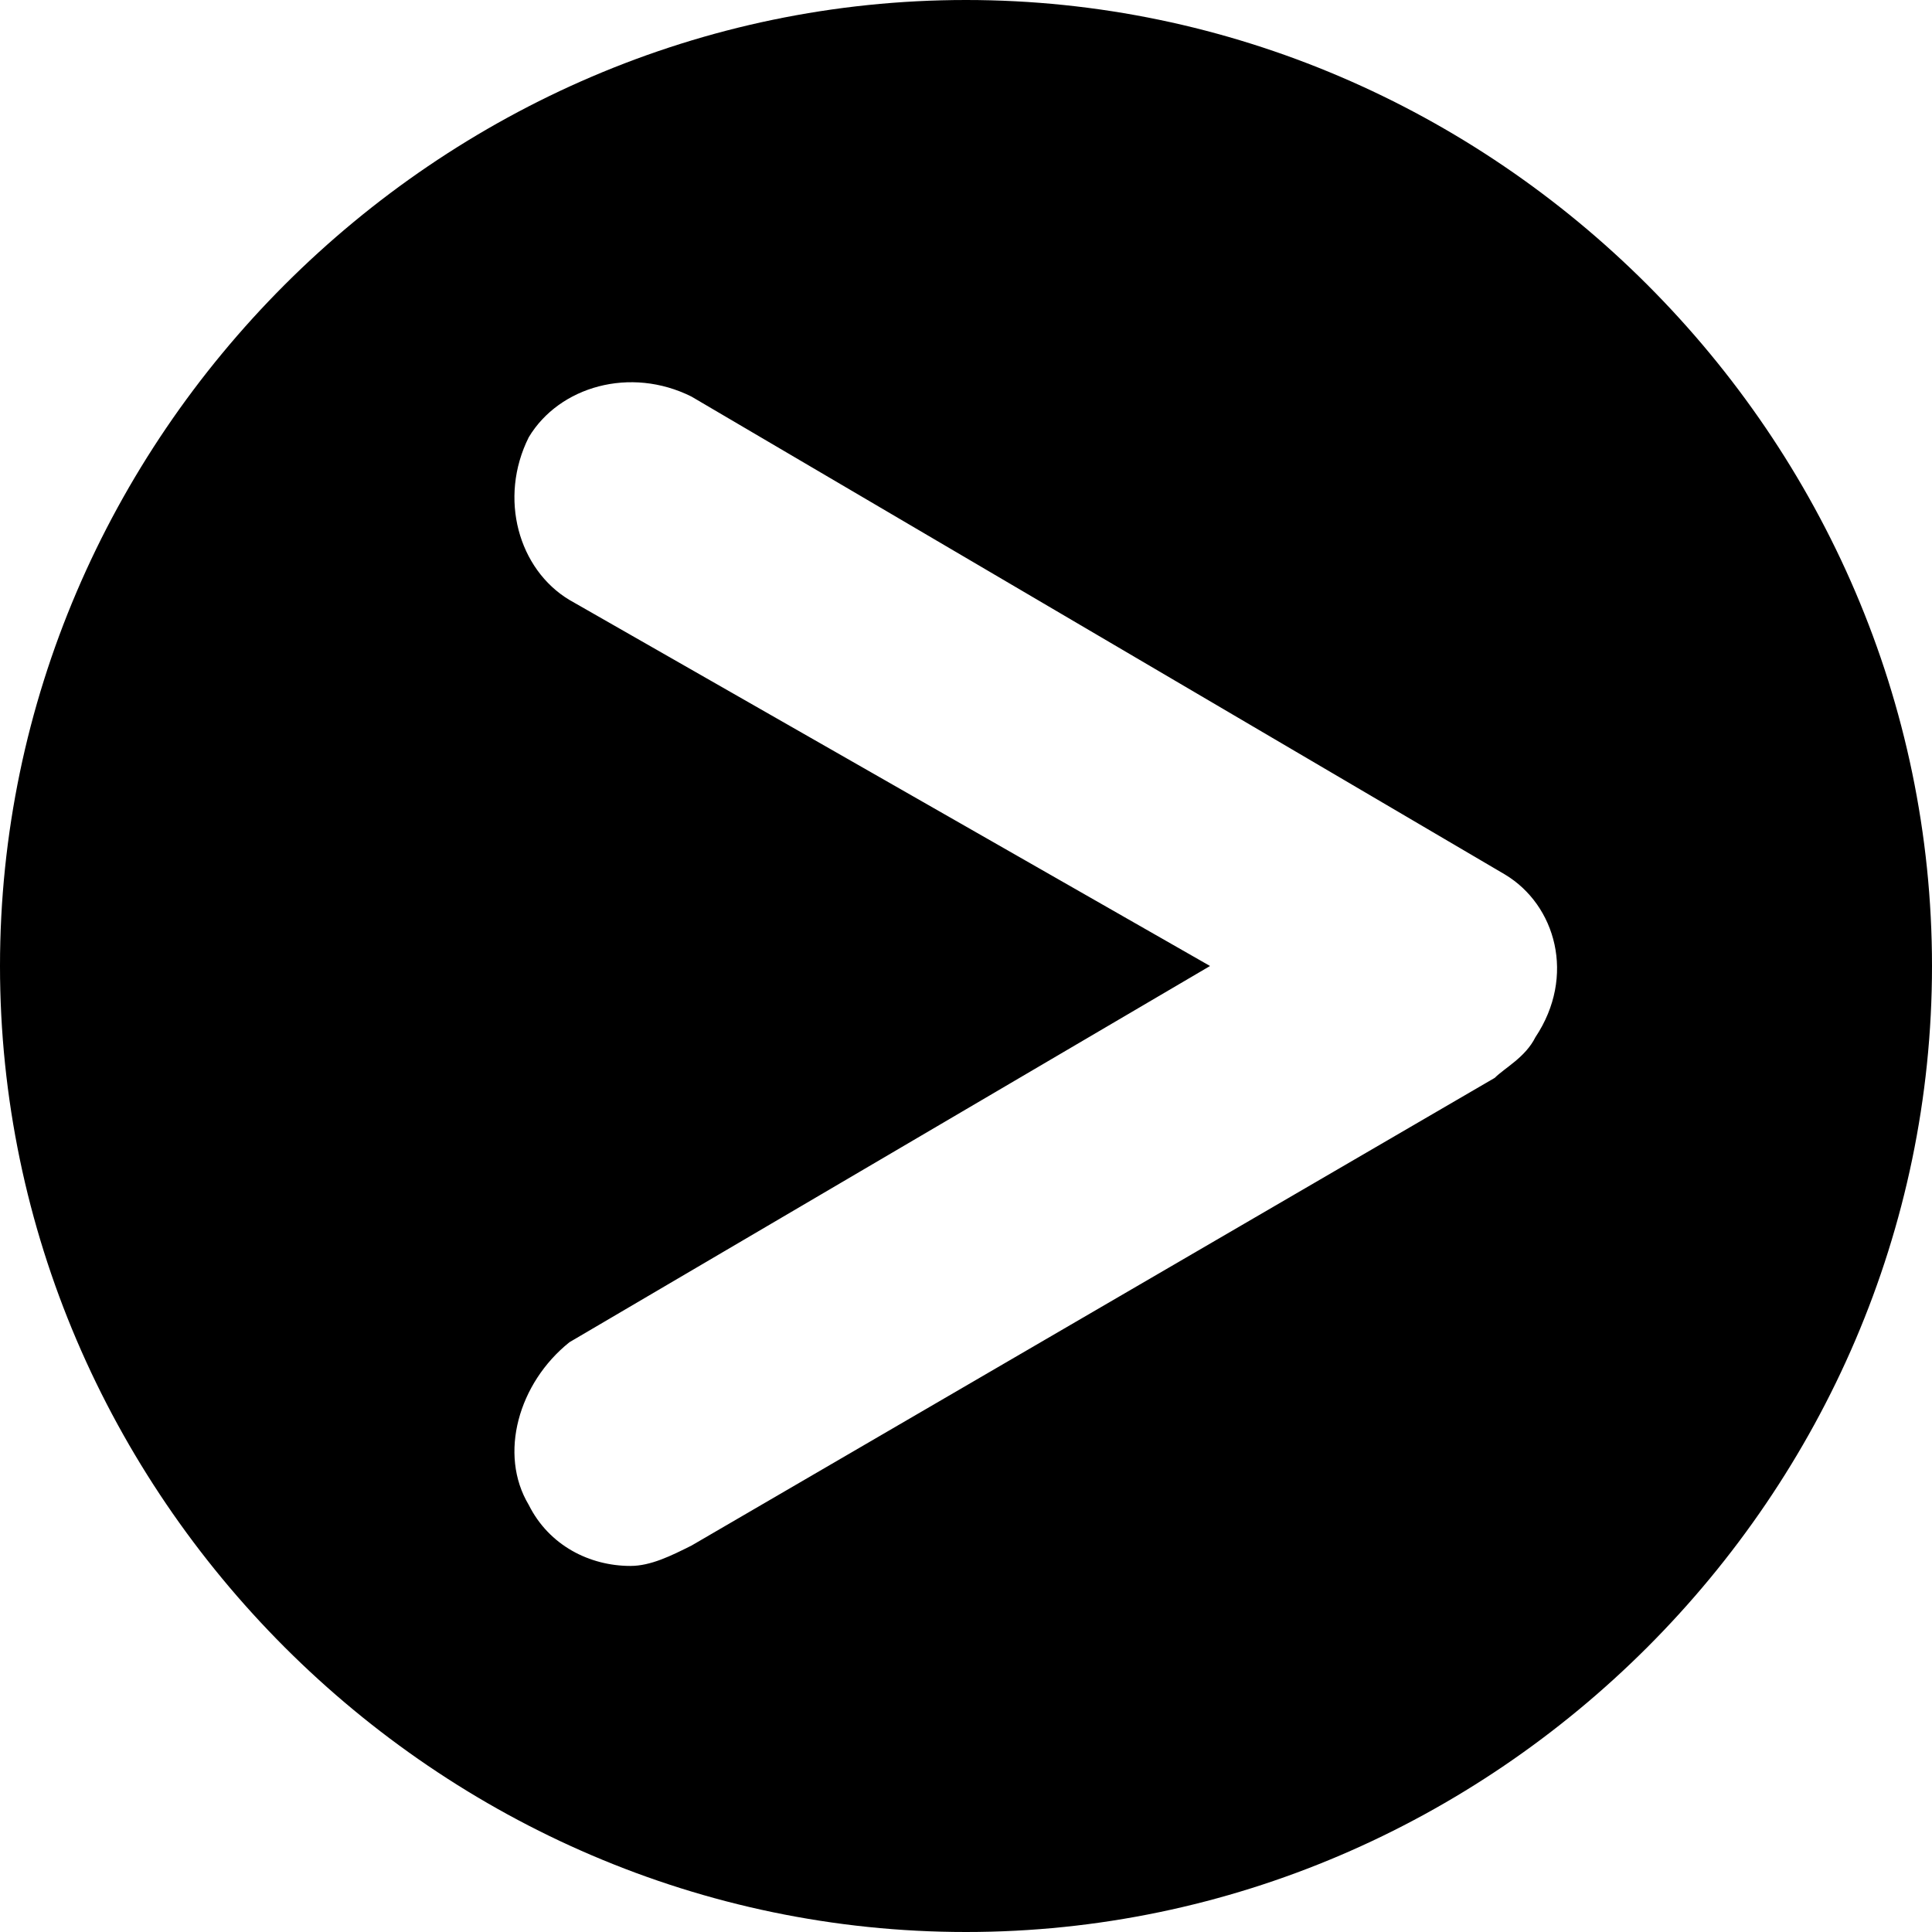
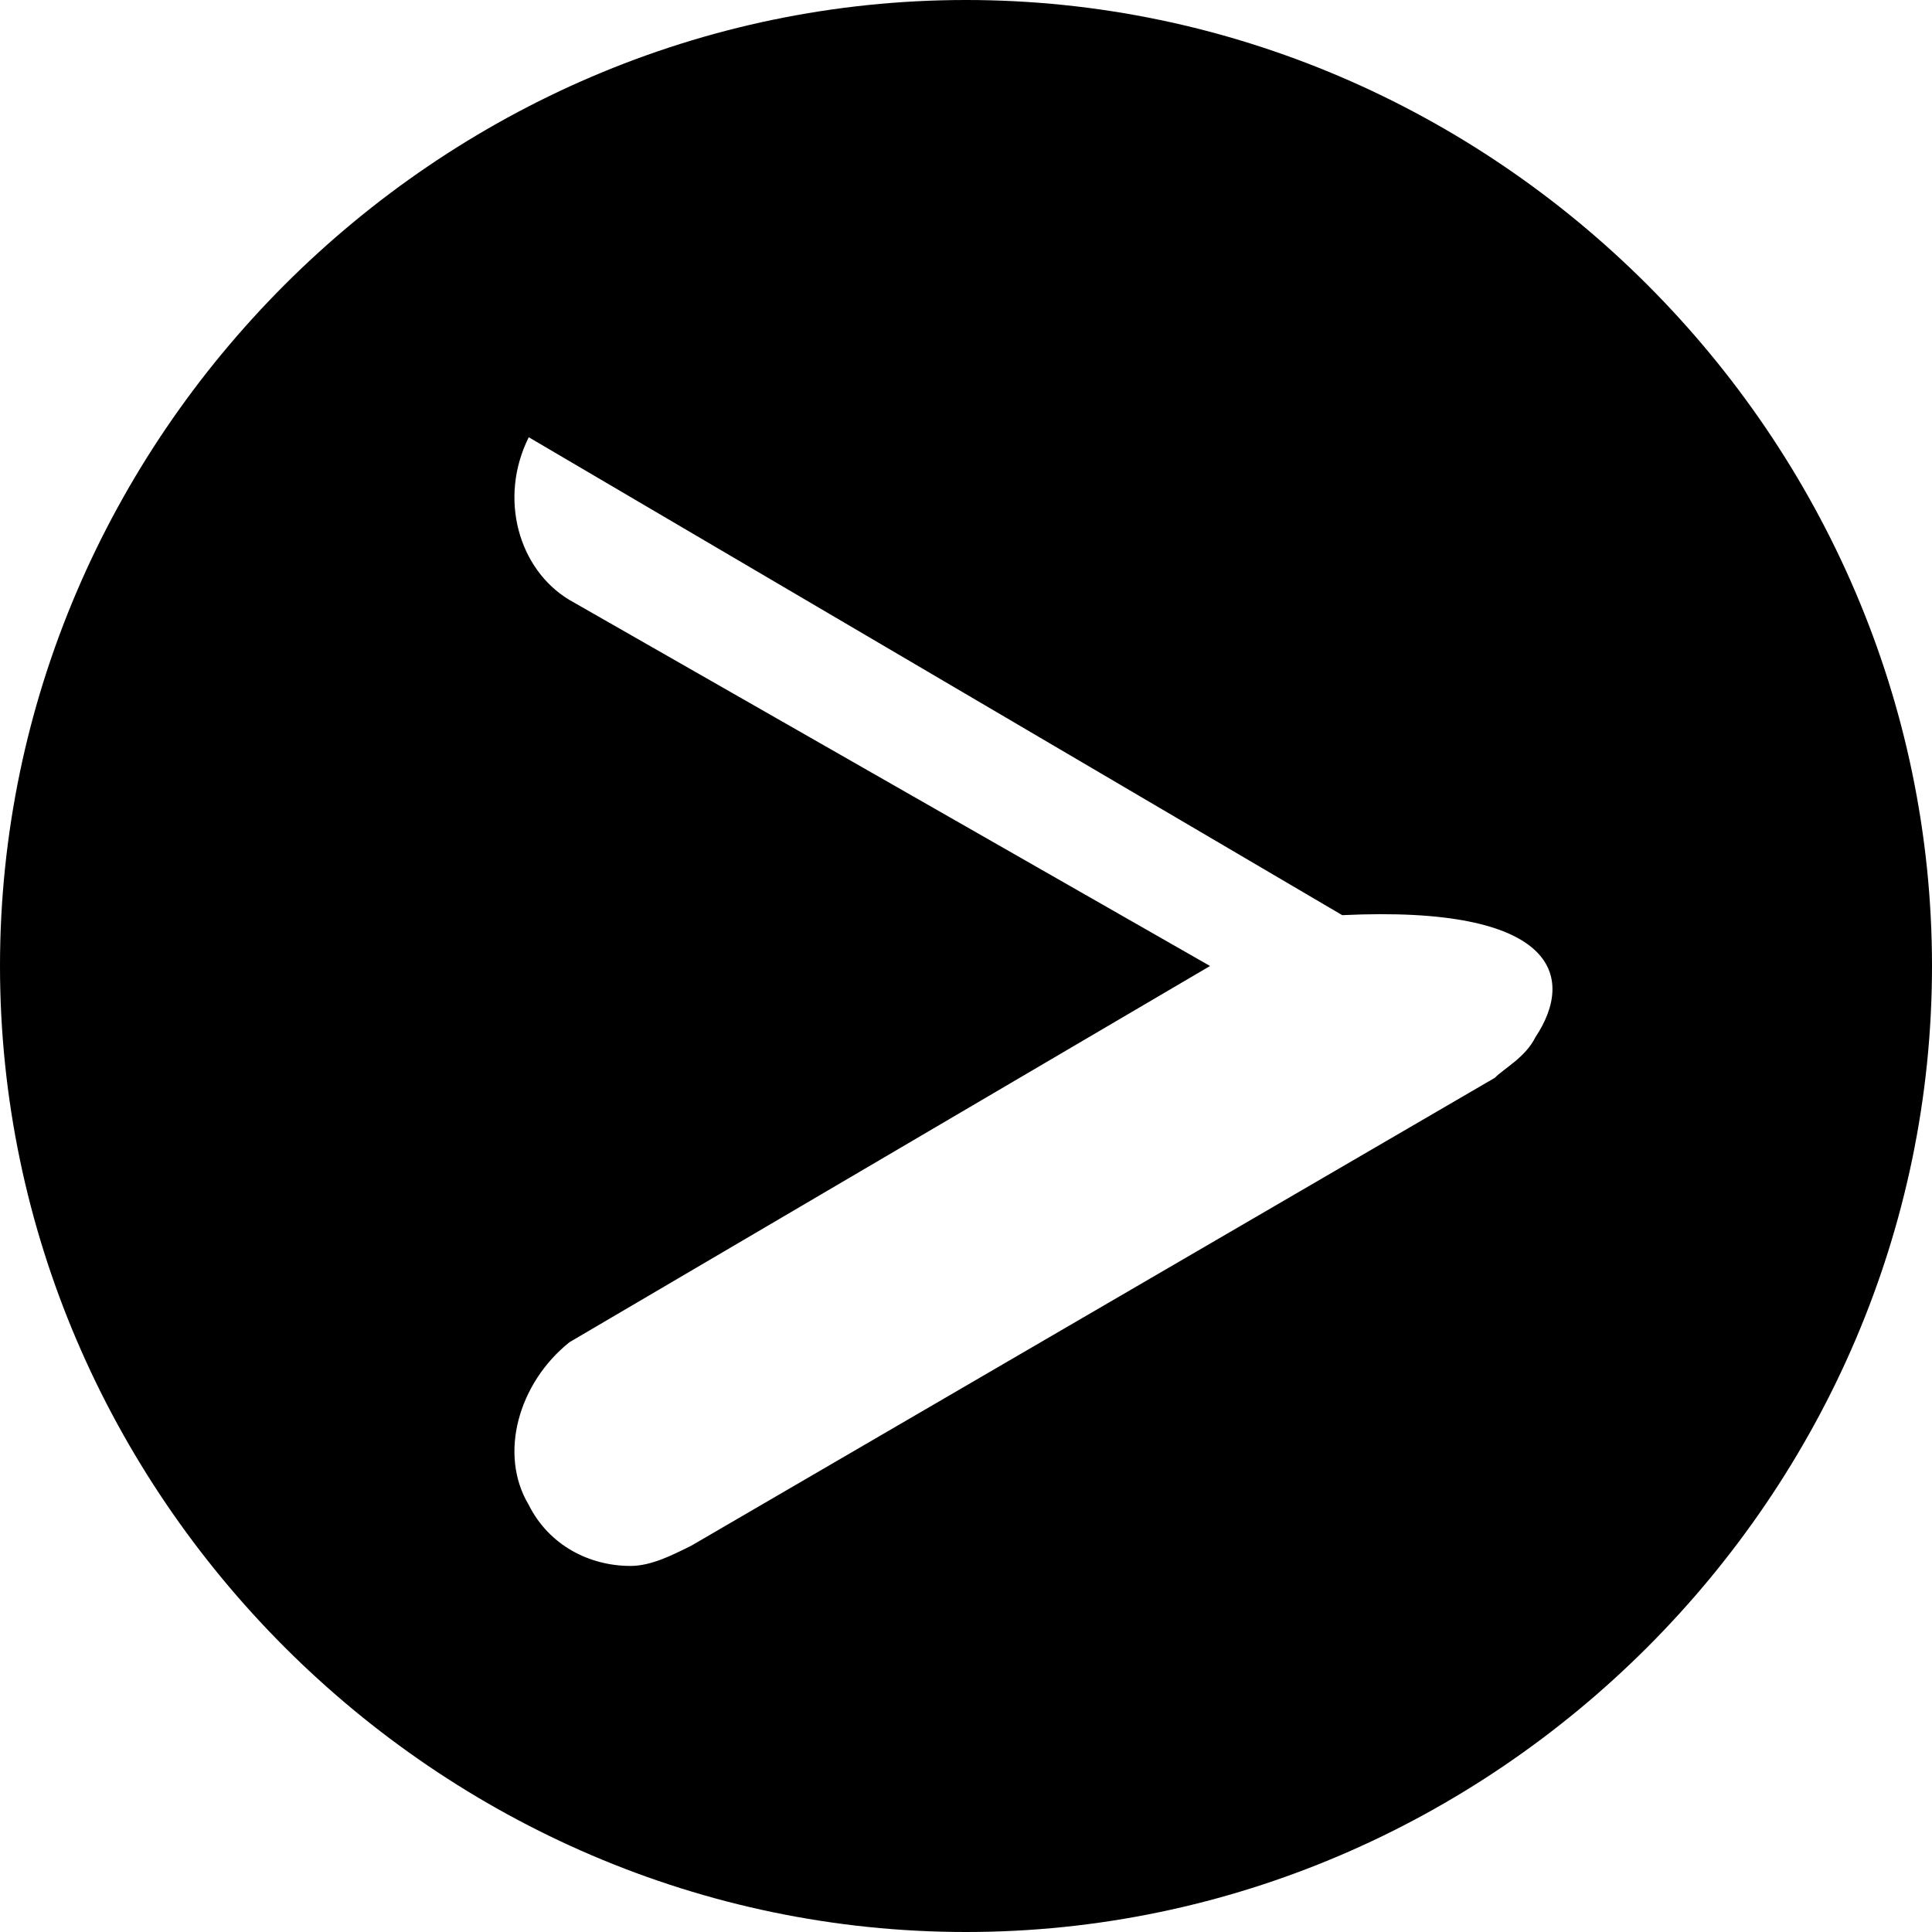
<svg xmlns="http://www.w3.org/2000/svg" version="1.1" id="Layer_1" x="0px" y="0px" viewBox="0 0 19 19" style="enable-background:new 0 0 19 19;" xml:space="preserve">
  <g>
-     <path d="M9.5,0C4.3,0,0,4.3,0,9.5S4.3,19,9.5,19S19,14.7,19,9.5S14.7,0,9.5,0z M15.1,10.2c-0.1,0.2-0.3,0.3-0.4,0.4c0,0,0,0,0,0   l-7.9,4.6c-0.2,0.1-0.4,0.2-0.6,0.2c-0.4,0-0.8-0.2-1-0.6c-0.3-0.5-0.1-1.2,0.4-1.6l6.3-3.7L5.6,5.9c-0.5-0.3-0.7-1-0.4-1.6   c0.3-0.5,1-0.7,1.6-0.4l8,4.7C15.3,8.9,15.5,9.6,15.1,10.2z" />
+     <path d="M9.5,0C4.3,0,0,4.3,0,9.5S4.3,19,9.5,19S19,14.7,19,9.5S14.7,0,9.5,0z M15.1,10.2c-0.1,0.2-0.3,0.3-0.4,0.4c0,0,0,0,0,0   l-7.9,4.6c-0.2,0.1-0.4,0.2-0.6,0.2c-0.4,0-0.8-0.2-1-0.6c-0.3-0.5-0.1-1.2,0.4-1.6l6.3-3.7L5.6,5.9c-0.5-0.3-0.7-1-0.4-1.6   l8,4.7C15.3,8.9,15.5,9.6,15.1,10.2z" />
  </g>
</svg>